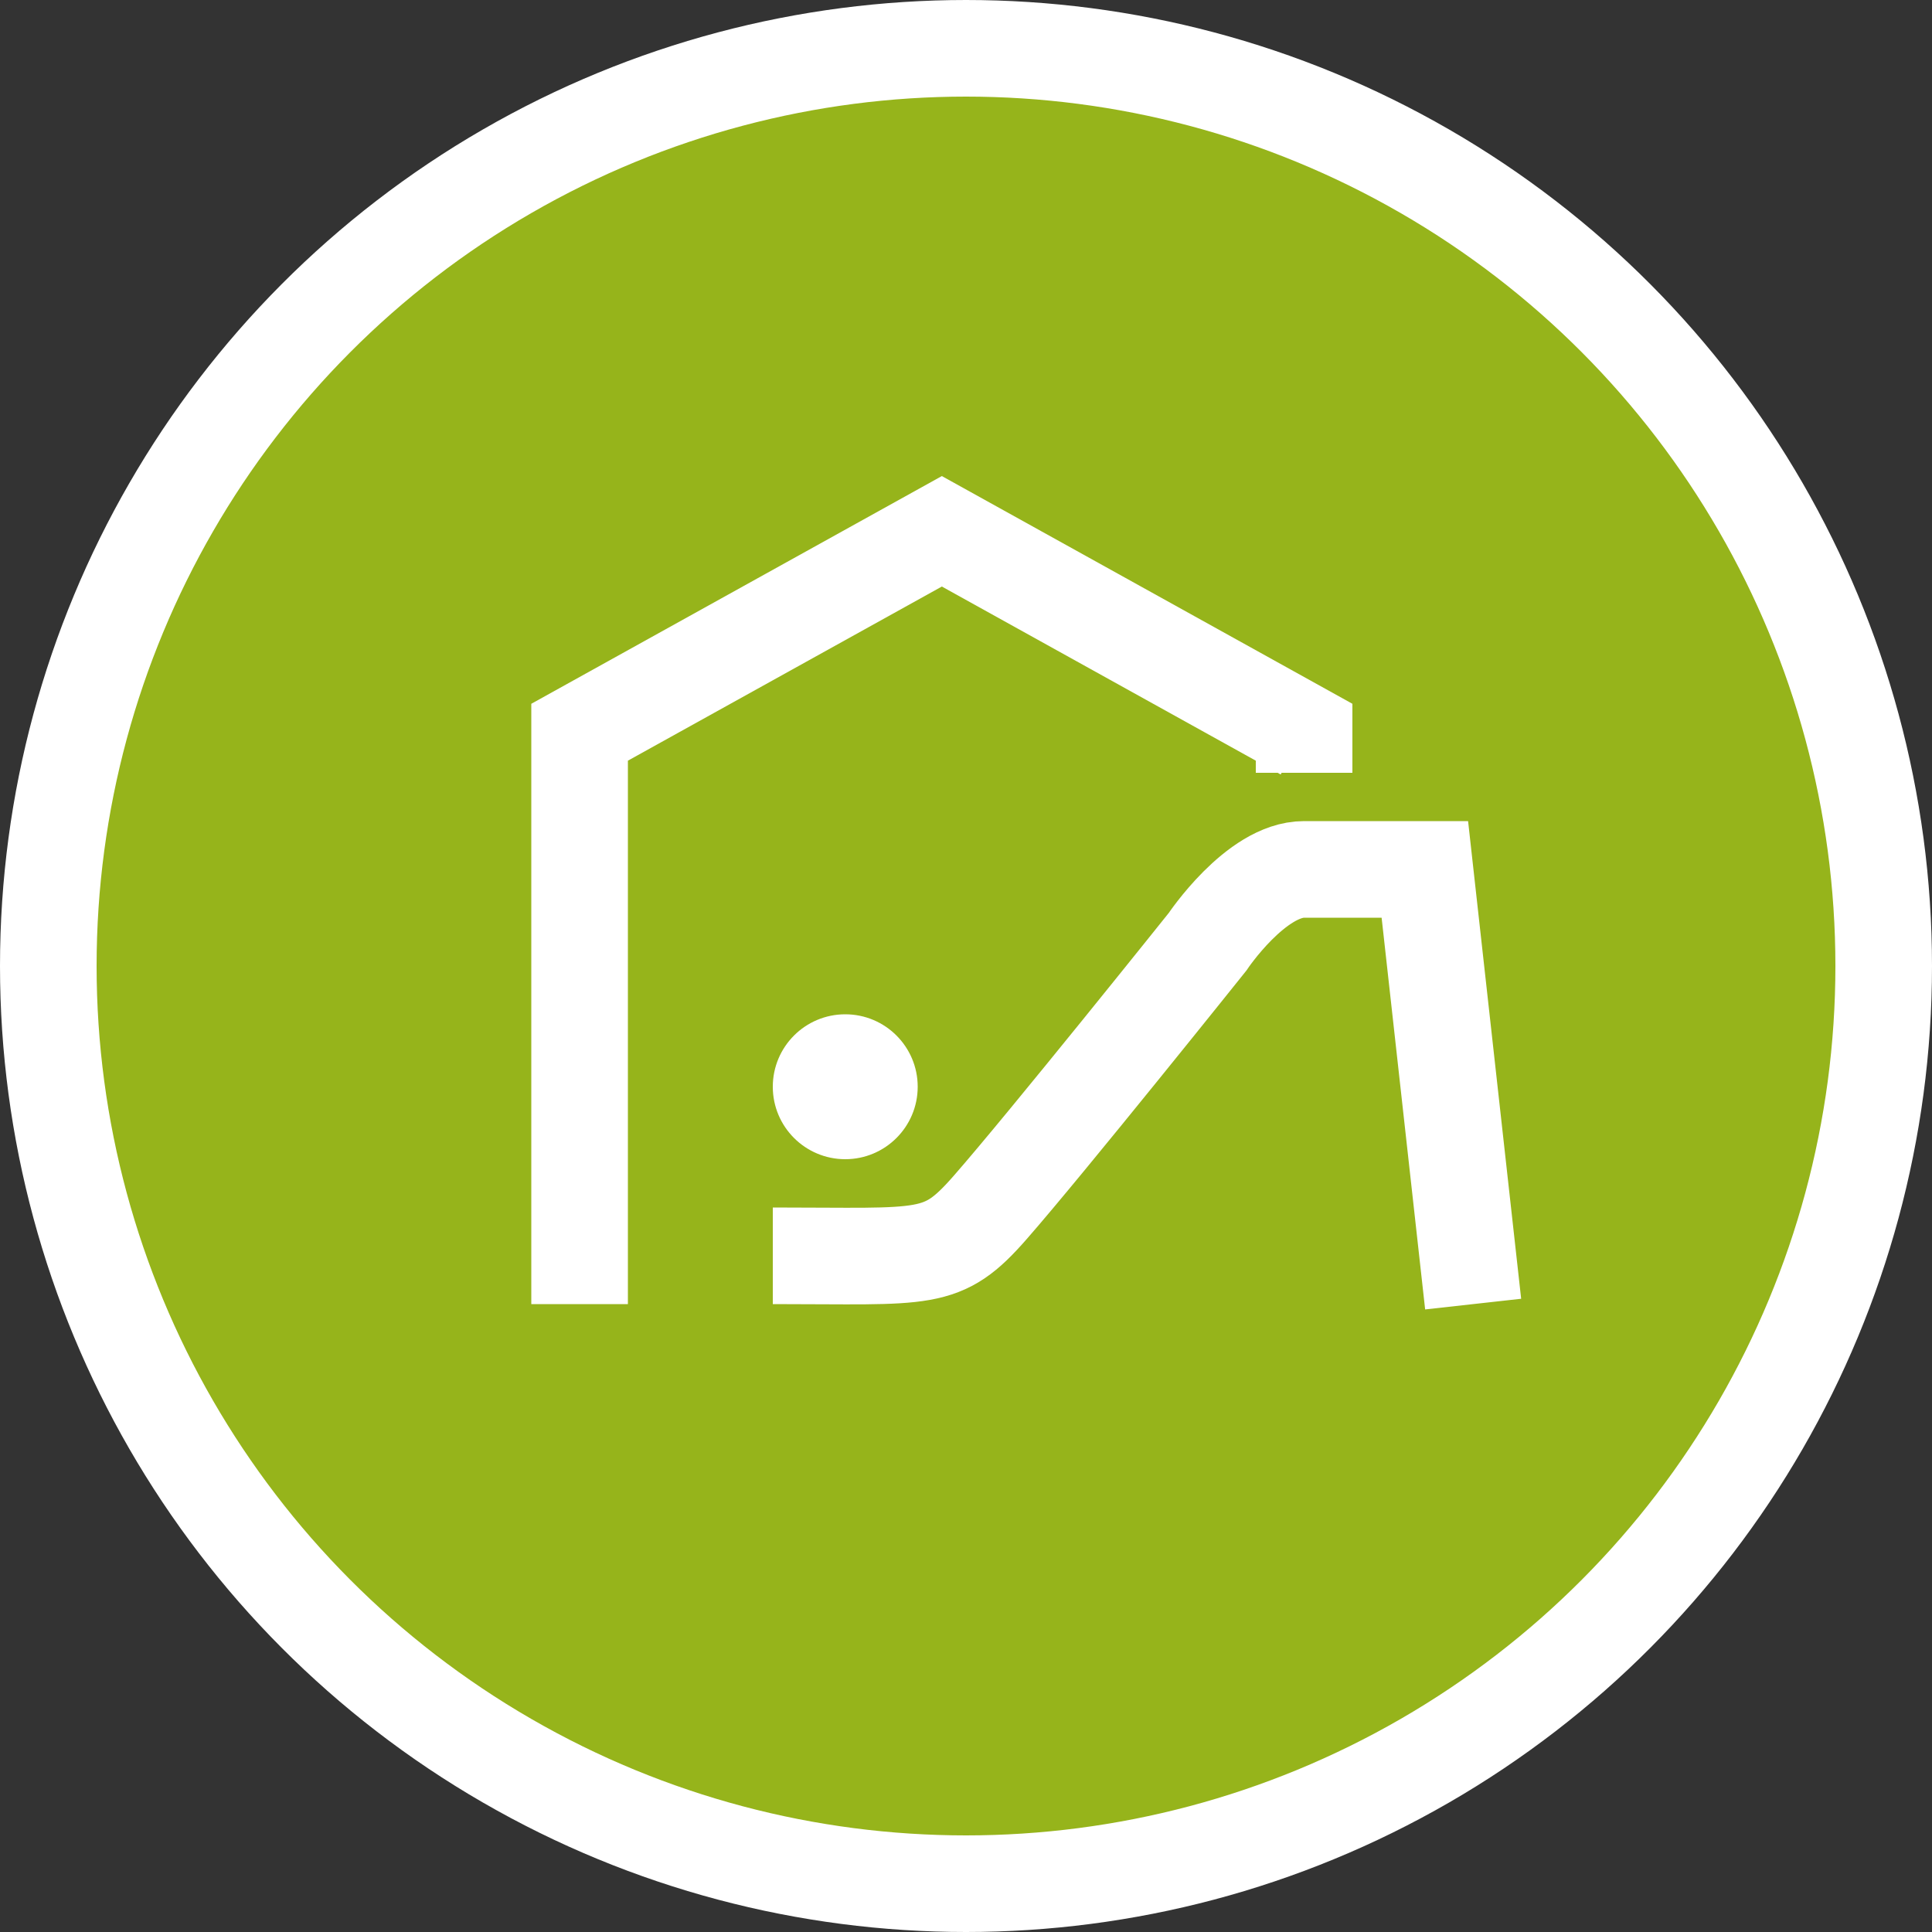
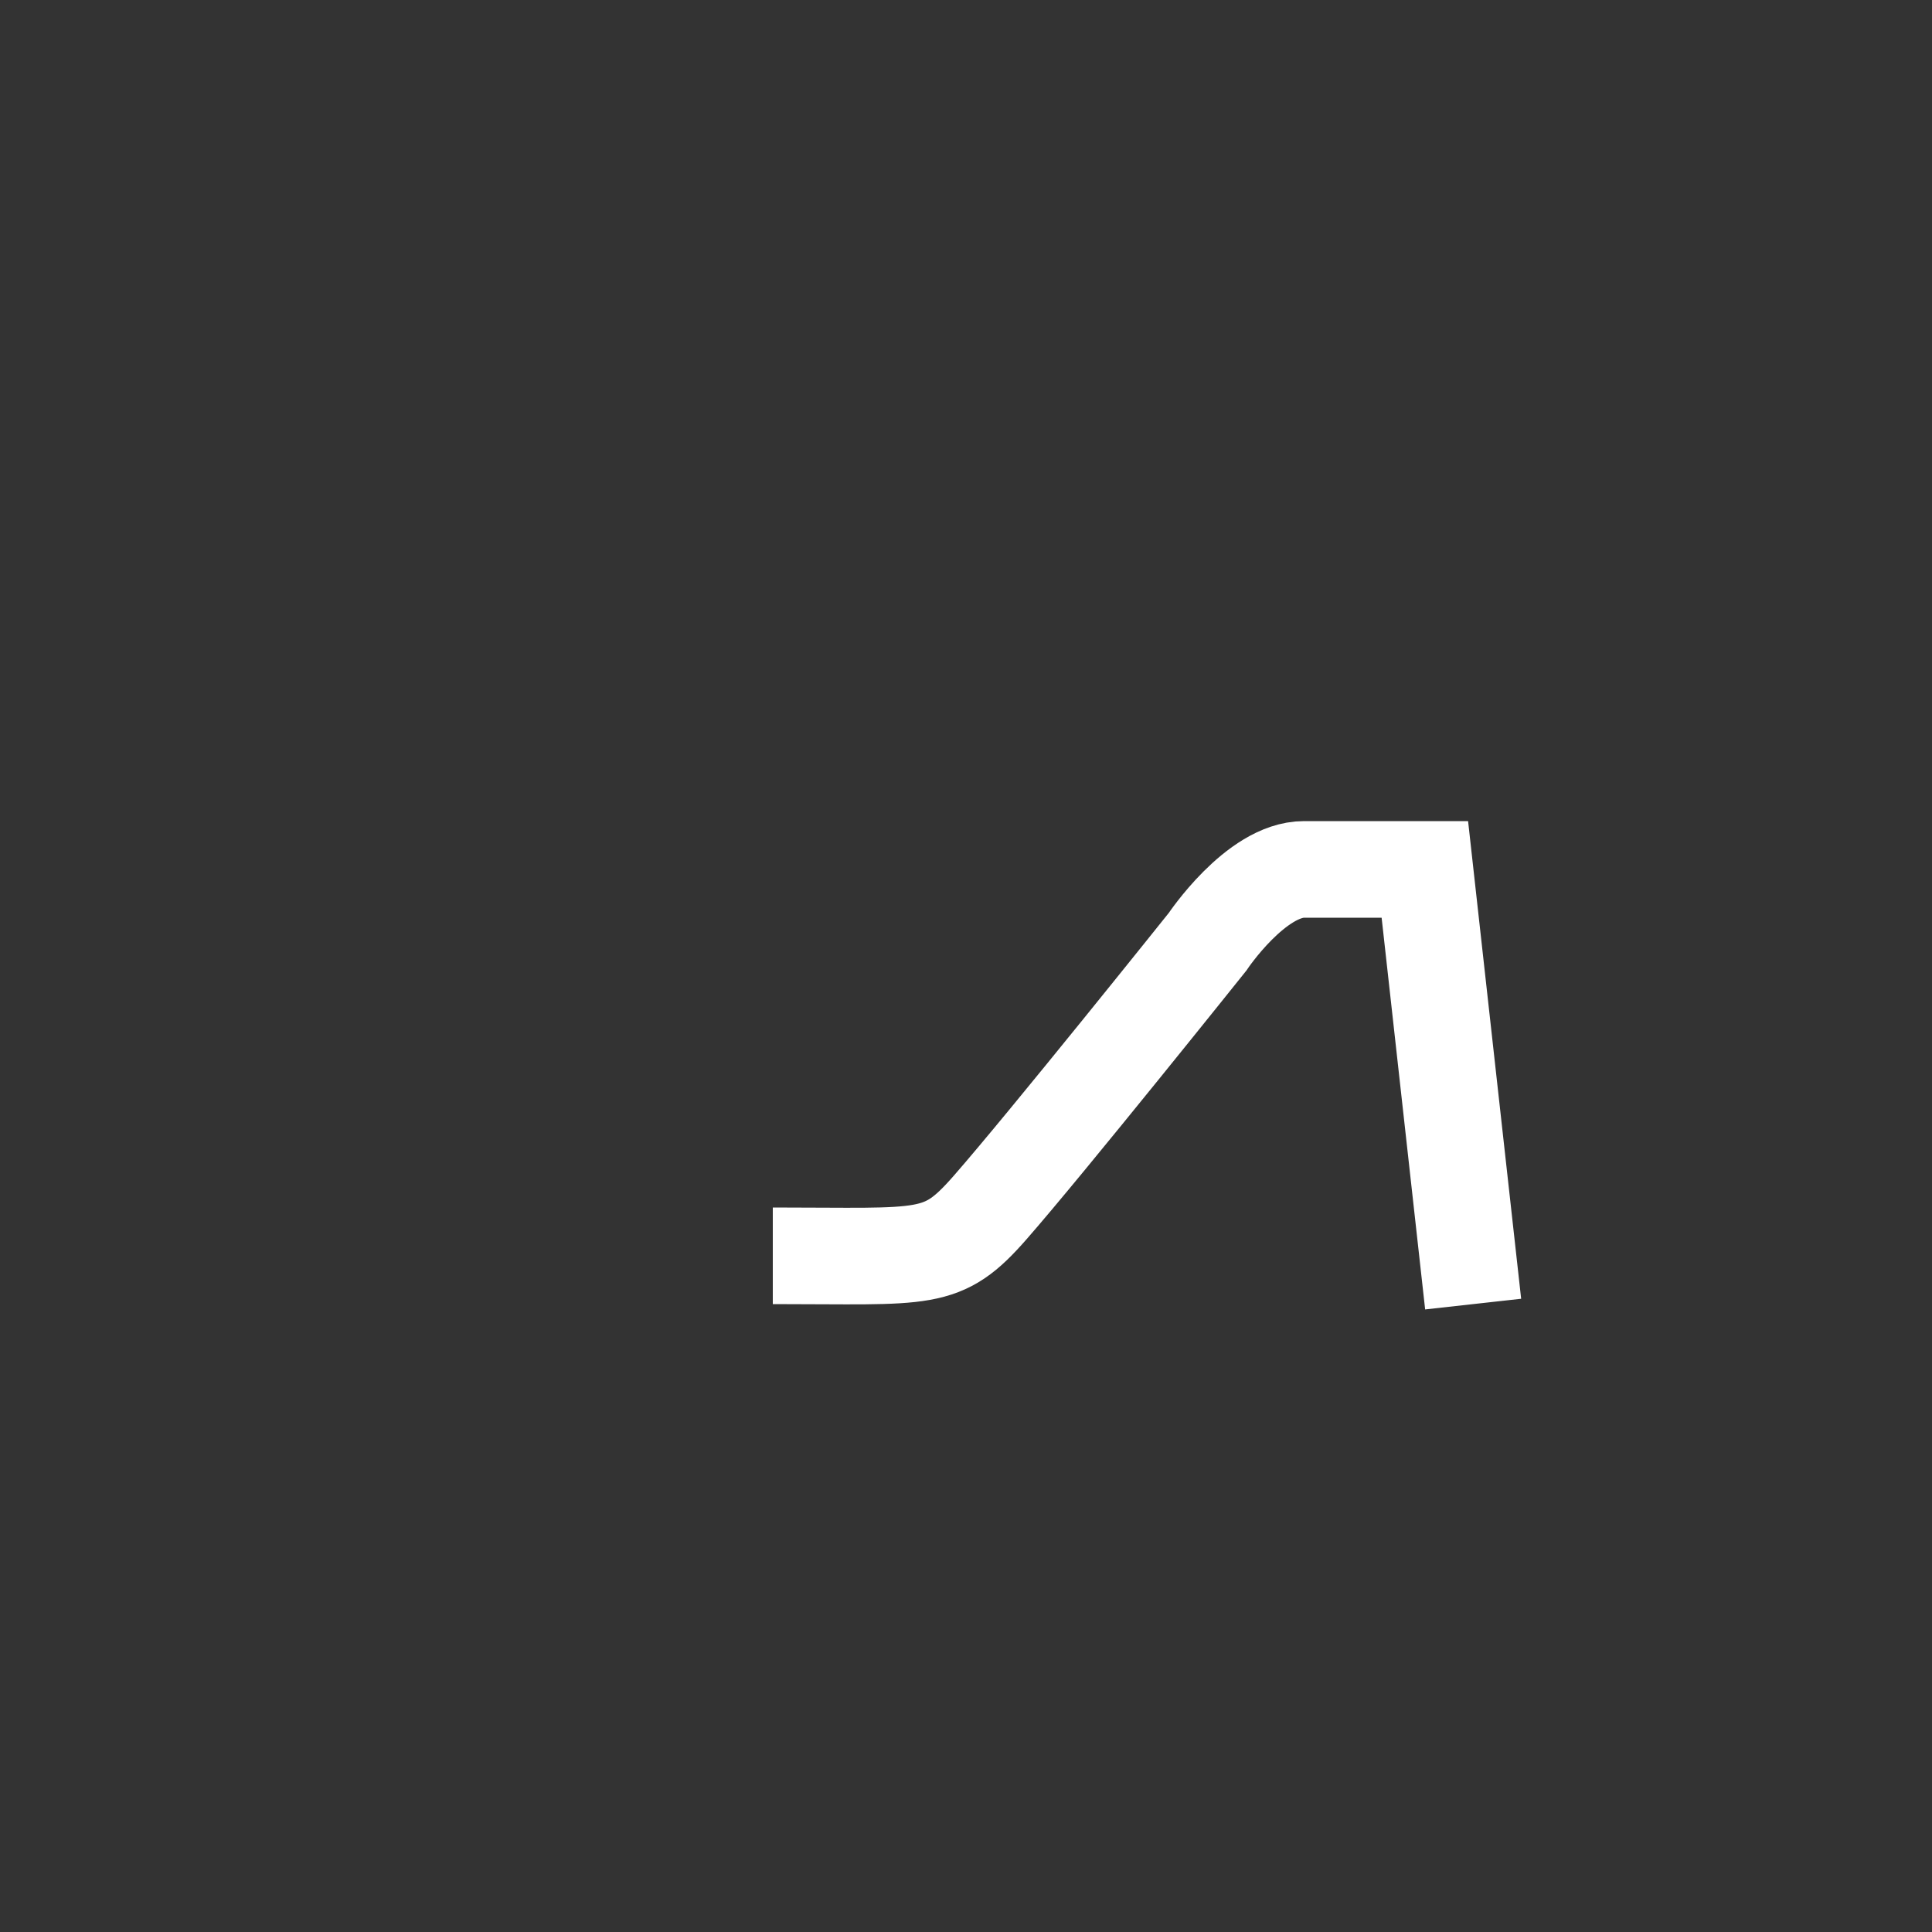
<svg xmlns="http://www.w3.org/2000/svg" width="40" height="40" viewBox="0 0 40 40" fill="none">
  <rect x="0" y="0" width="40" height="40" fill="#333333" stroke="none" />
-   <circle cx="20" cy="20" r="19" fill="#96B41B" stroke="white" stroke-width="2" />
-   <path d="M12 27V15.16L19.5 11L27 15.16V16" stroke="white" stroke-width="2" />
  <path d="M16 26C19.2 26 19.5 26.143 20.5 25C21.667 23.667 25 19.5 25 19.5C25 19.5 26 18 27 18C28 18 29.5 18 29.5 18L30.5 27" stroke="white" stroke-width="2" />
-   <circle cx="17.5" cy="22.5" r="1.5" fill="white" />
</svg>